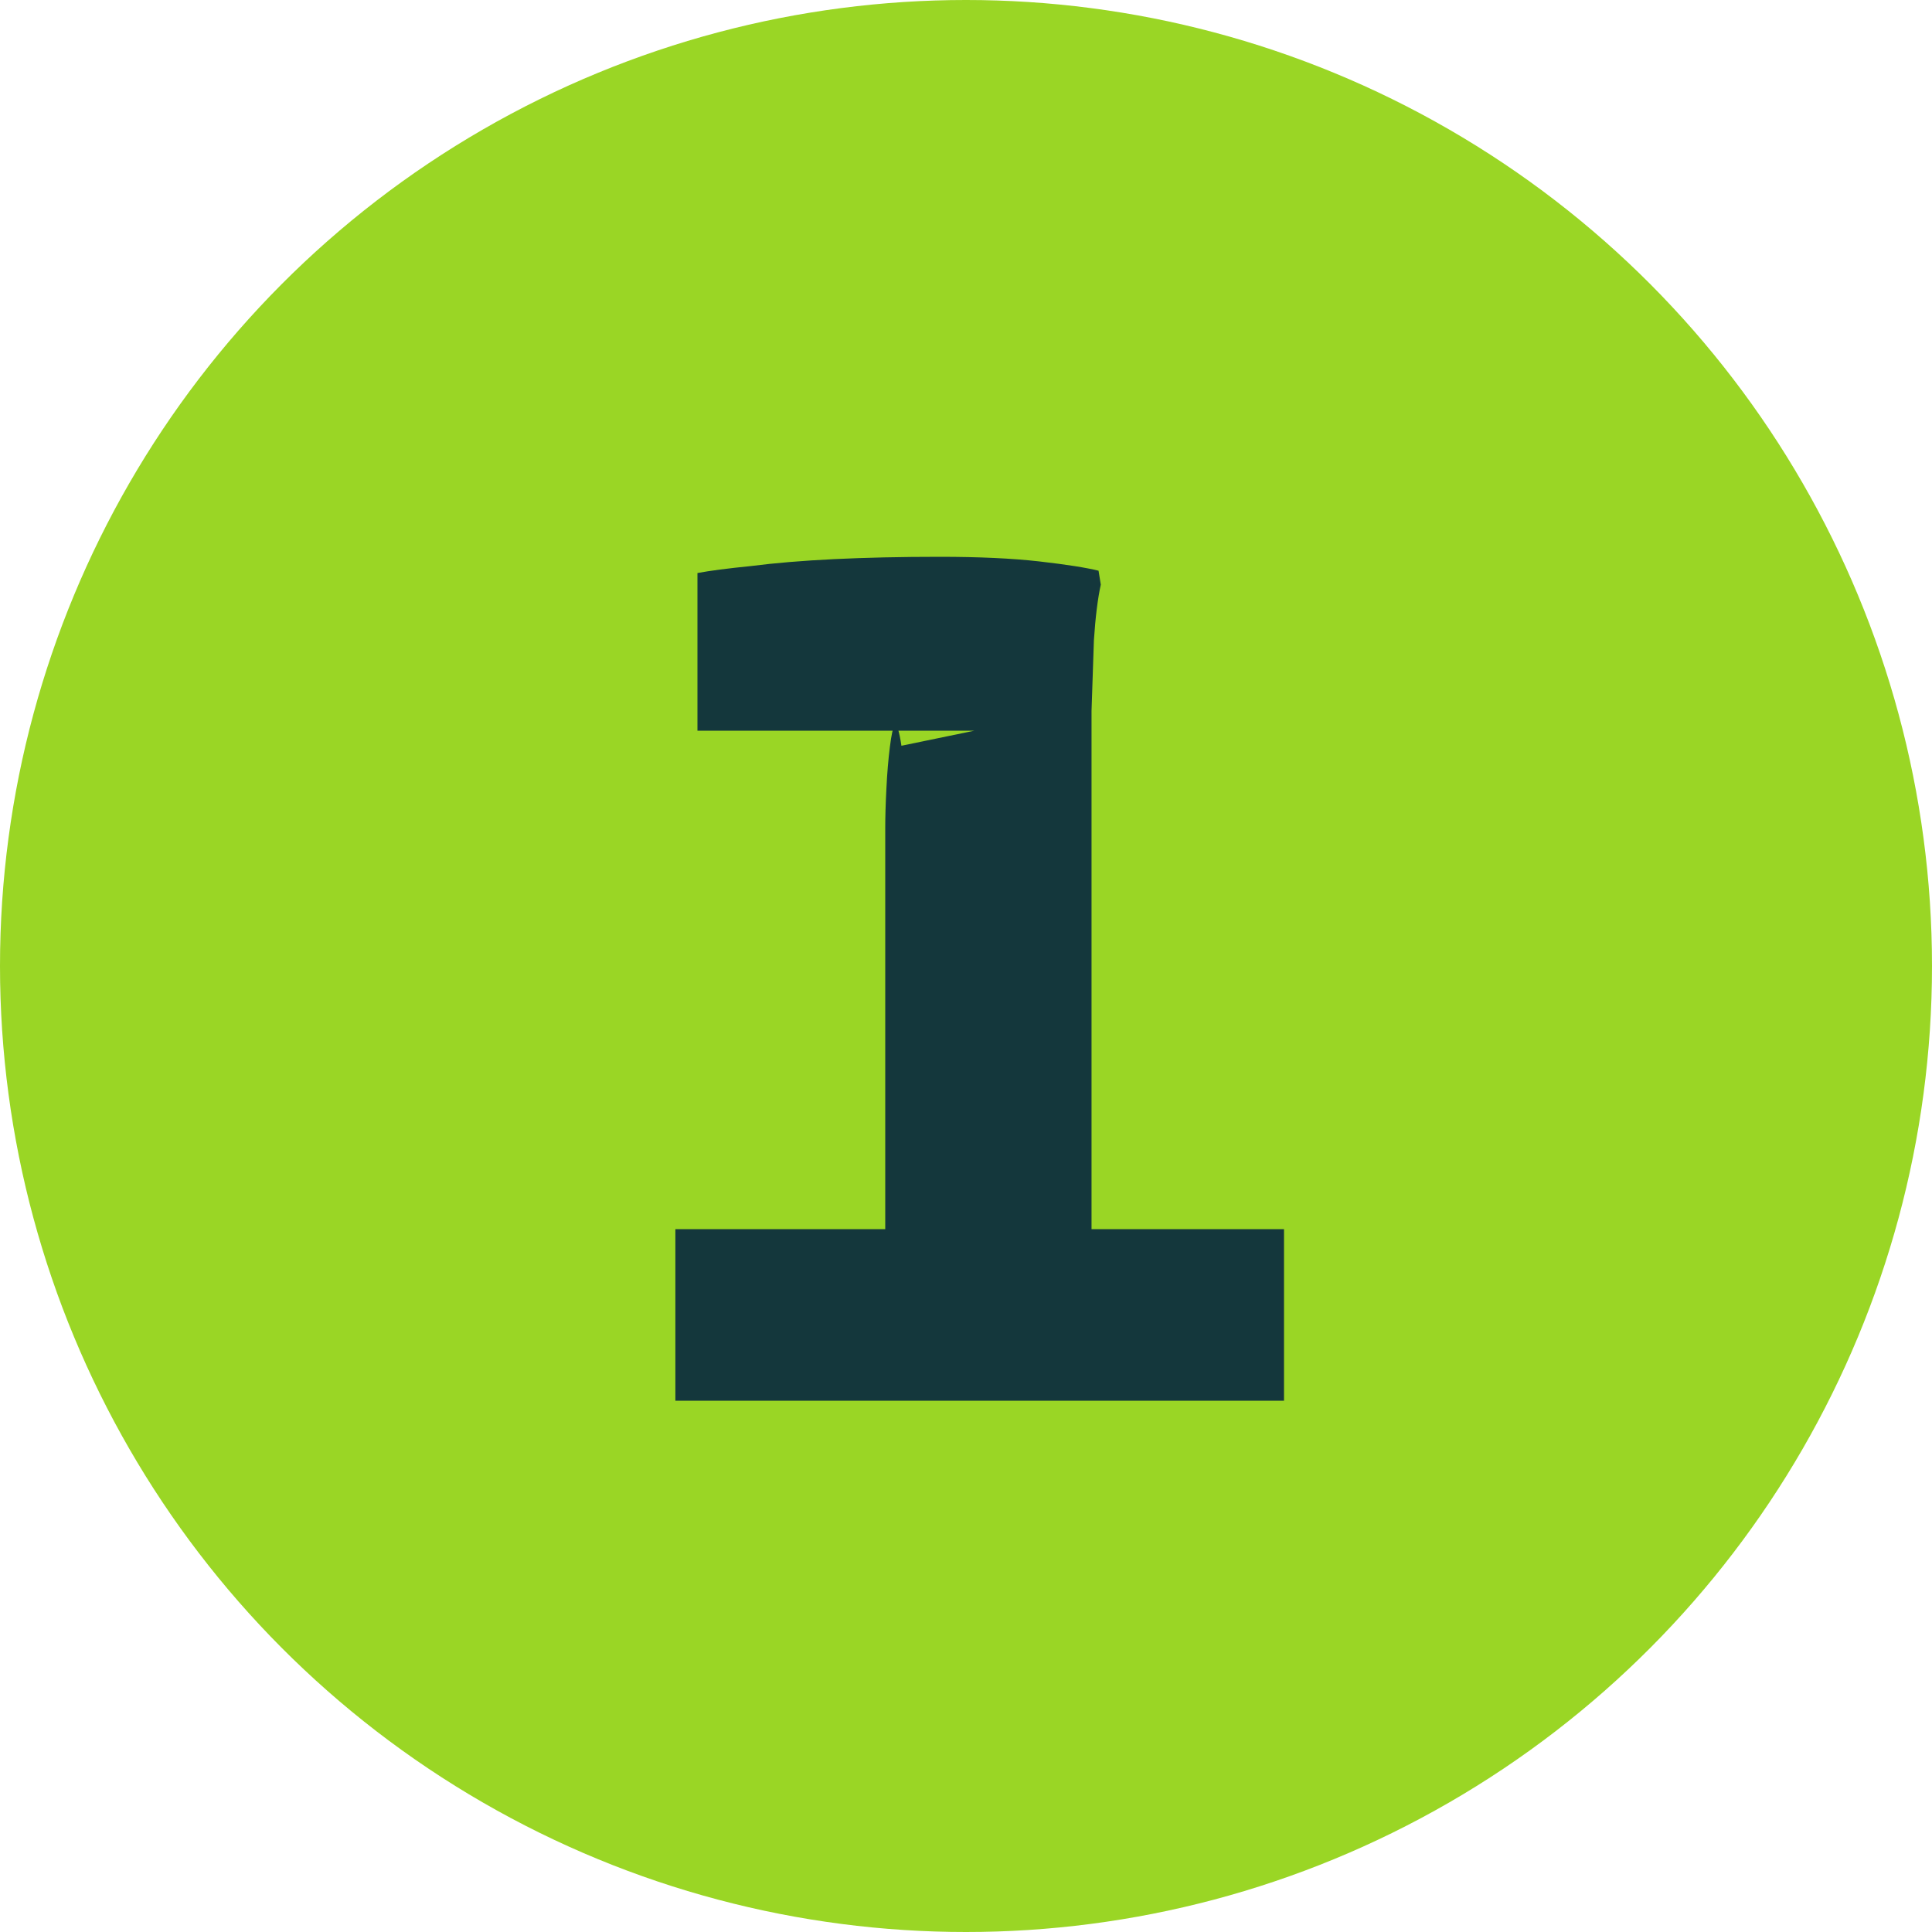
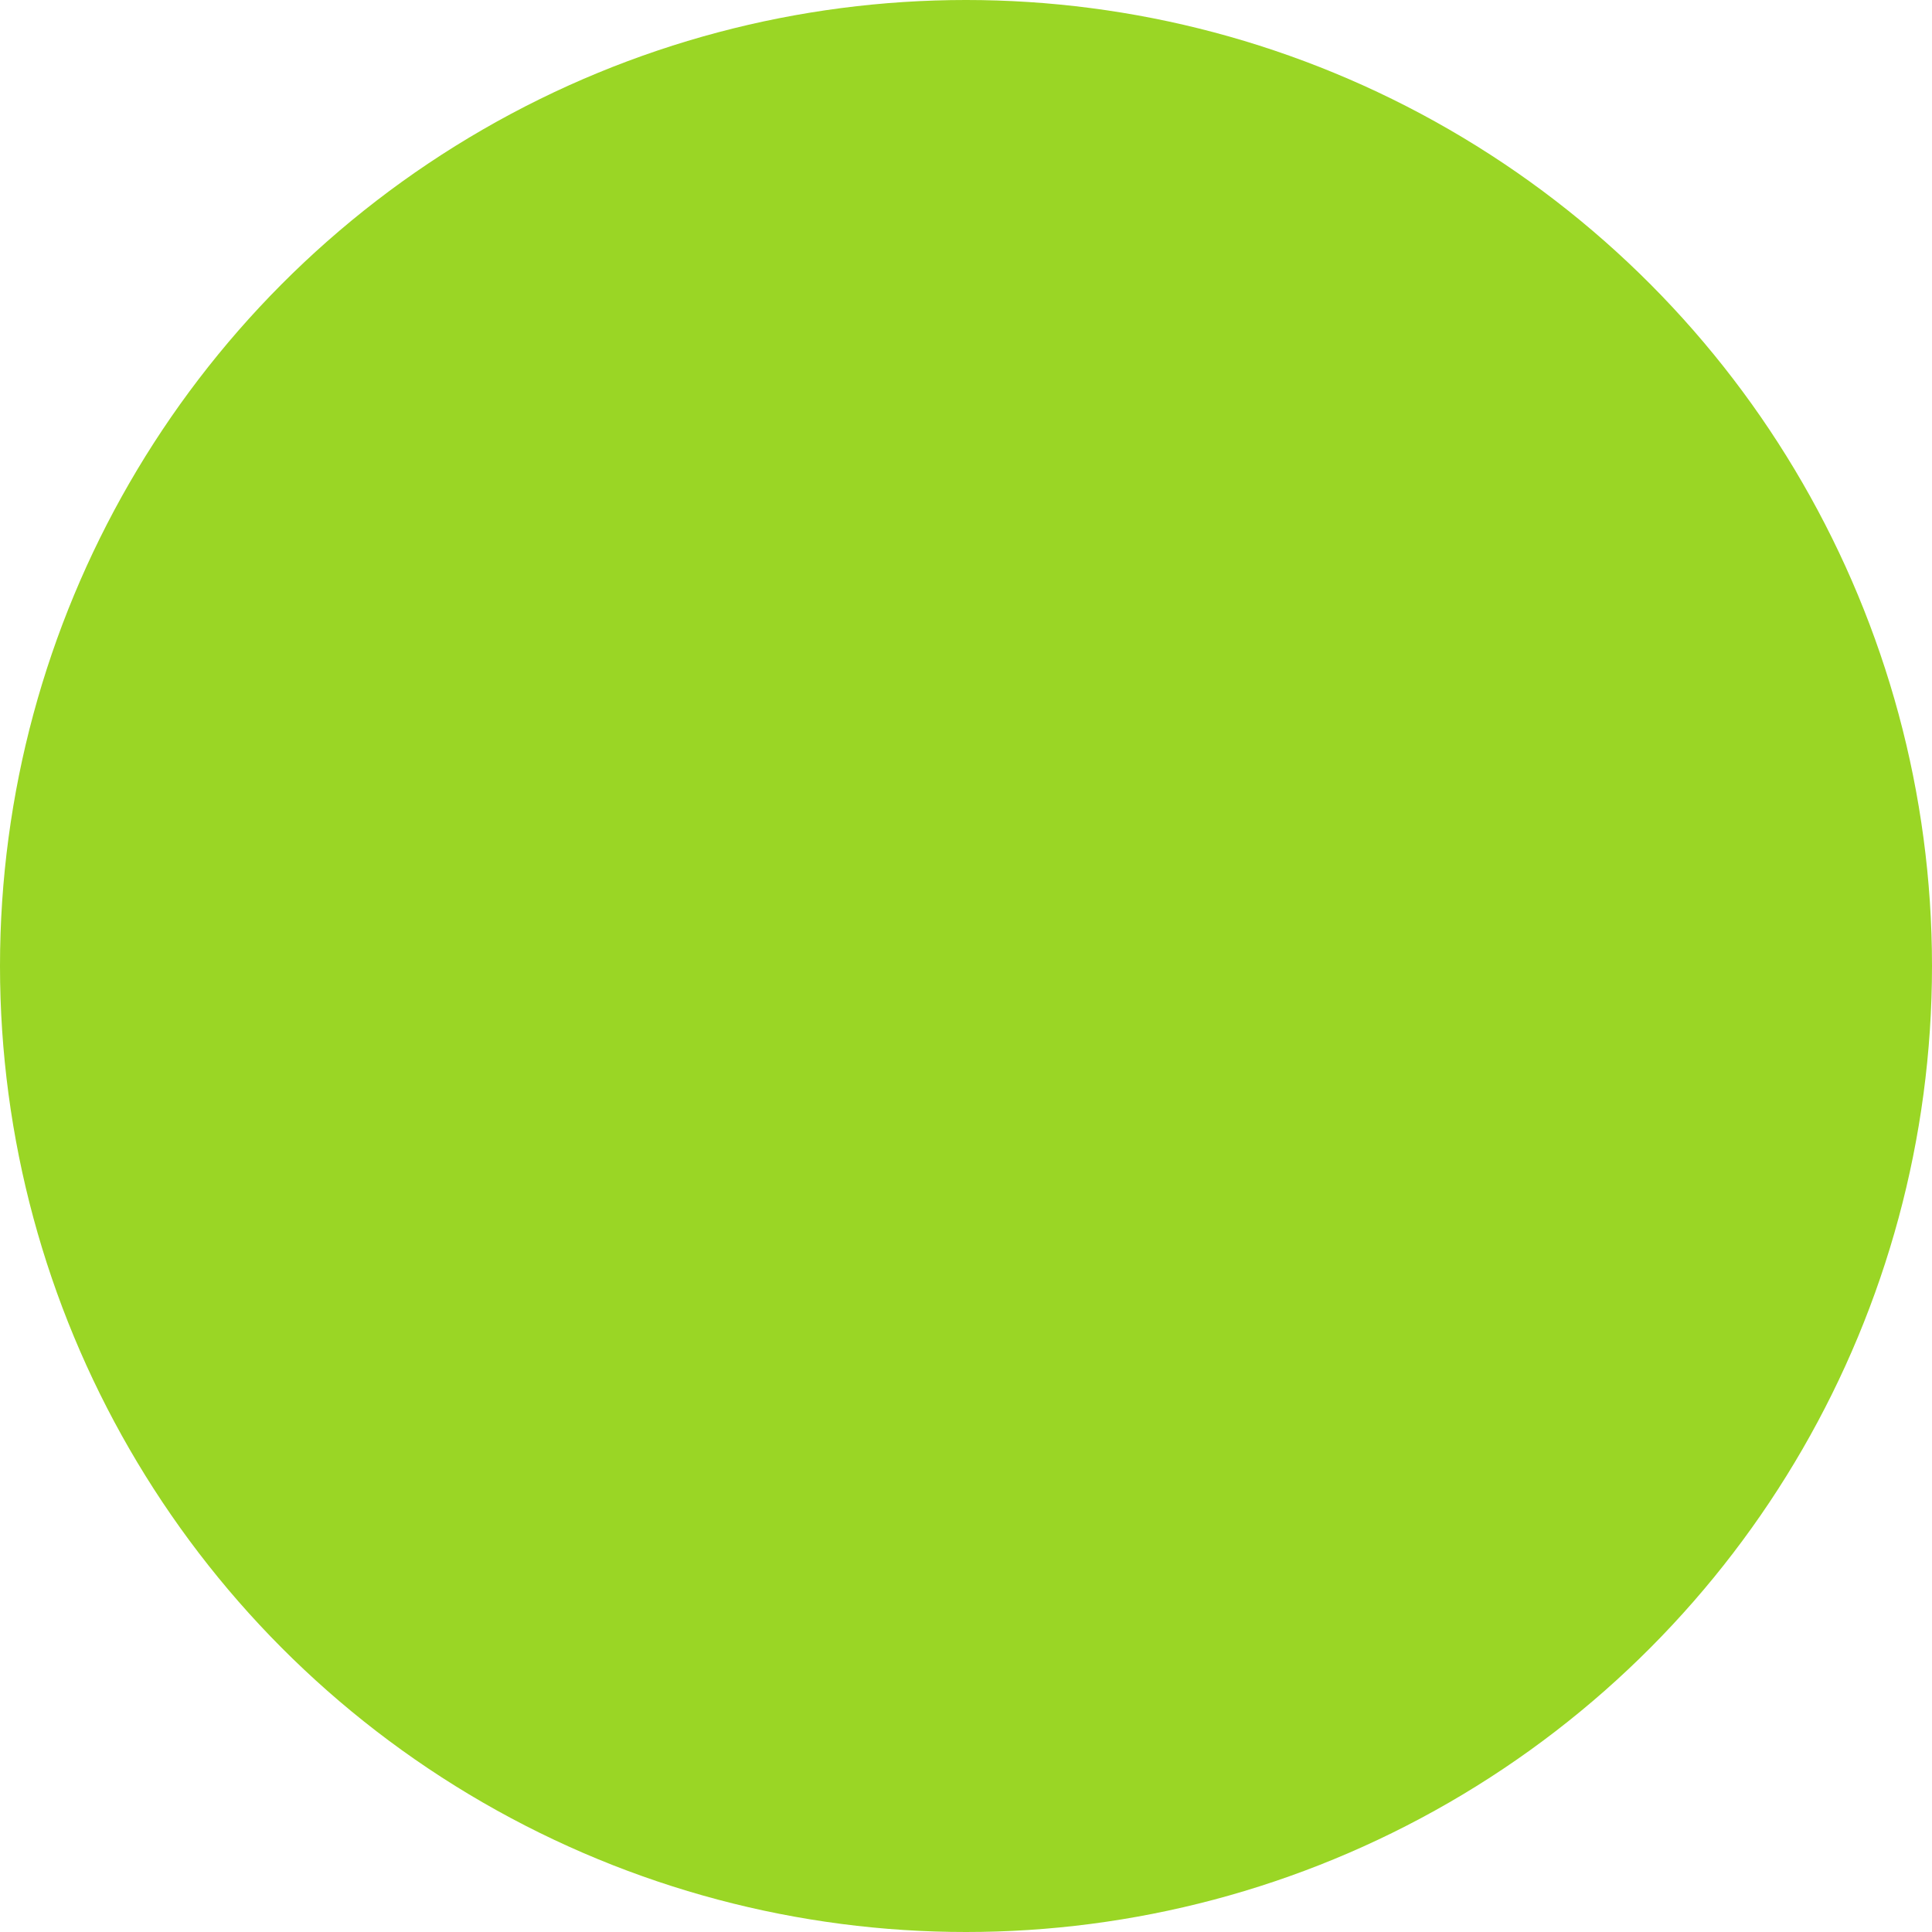
<svg xmlns="http://www.w3.org/2000/svg" width="40" height="40" viewBox="0 0 40 40" fill="none">
  <circle cx="20" cy="20" r="20" fill="#9AD625" />
-   <path d="M18.328 27.896V17.144C18.328 16.92 18.335 16.648 18.352 16.328C18.367 16.008 18.392 15.72 18.424 15.464C18.456 15.208 18.488 15.064 18.52 15.032C18.567 14.984 18.616 15.12 18.663 15.44L20.175 15.128H14.44V11.864C14.695 11.816 15.063 11.768 15.543 11.72C16.04 11.656 16.616 11.608 17.271 11.576C17.927 11.544 18.655 11.528 19.456 11.528C20.271 11.528 20.959 11.56 21.52 11.624C22.079 11.688 22.488 11.752 22.744 11.816L22.791 12.104C22.727 12.392 22.68 12.776 22.648 13.256C22.631 13.736 22.616 14.224 22.599 14.72C22.599 15.216 22.599 15.624 22.599 15.944V27.896H18.328ZM13.983 29V25.448H26.584V29H13.983Z" fill="#14373C" />
</svg>